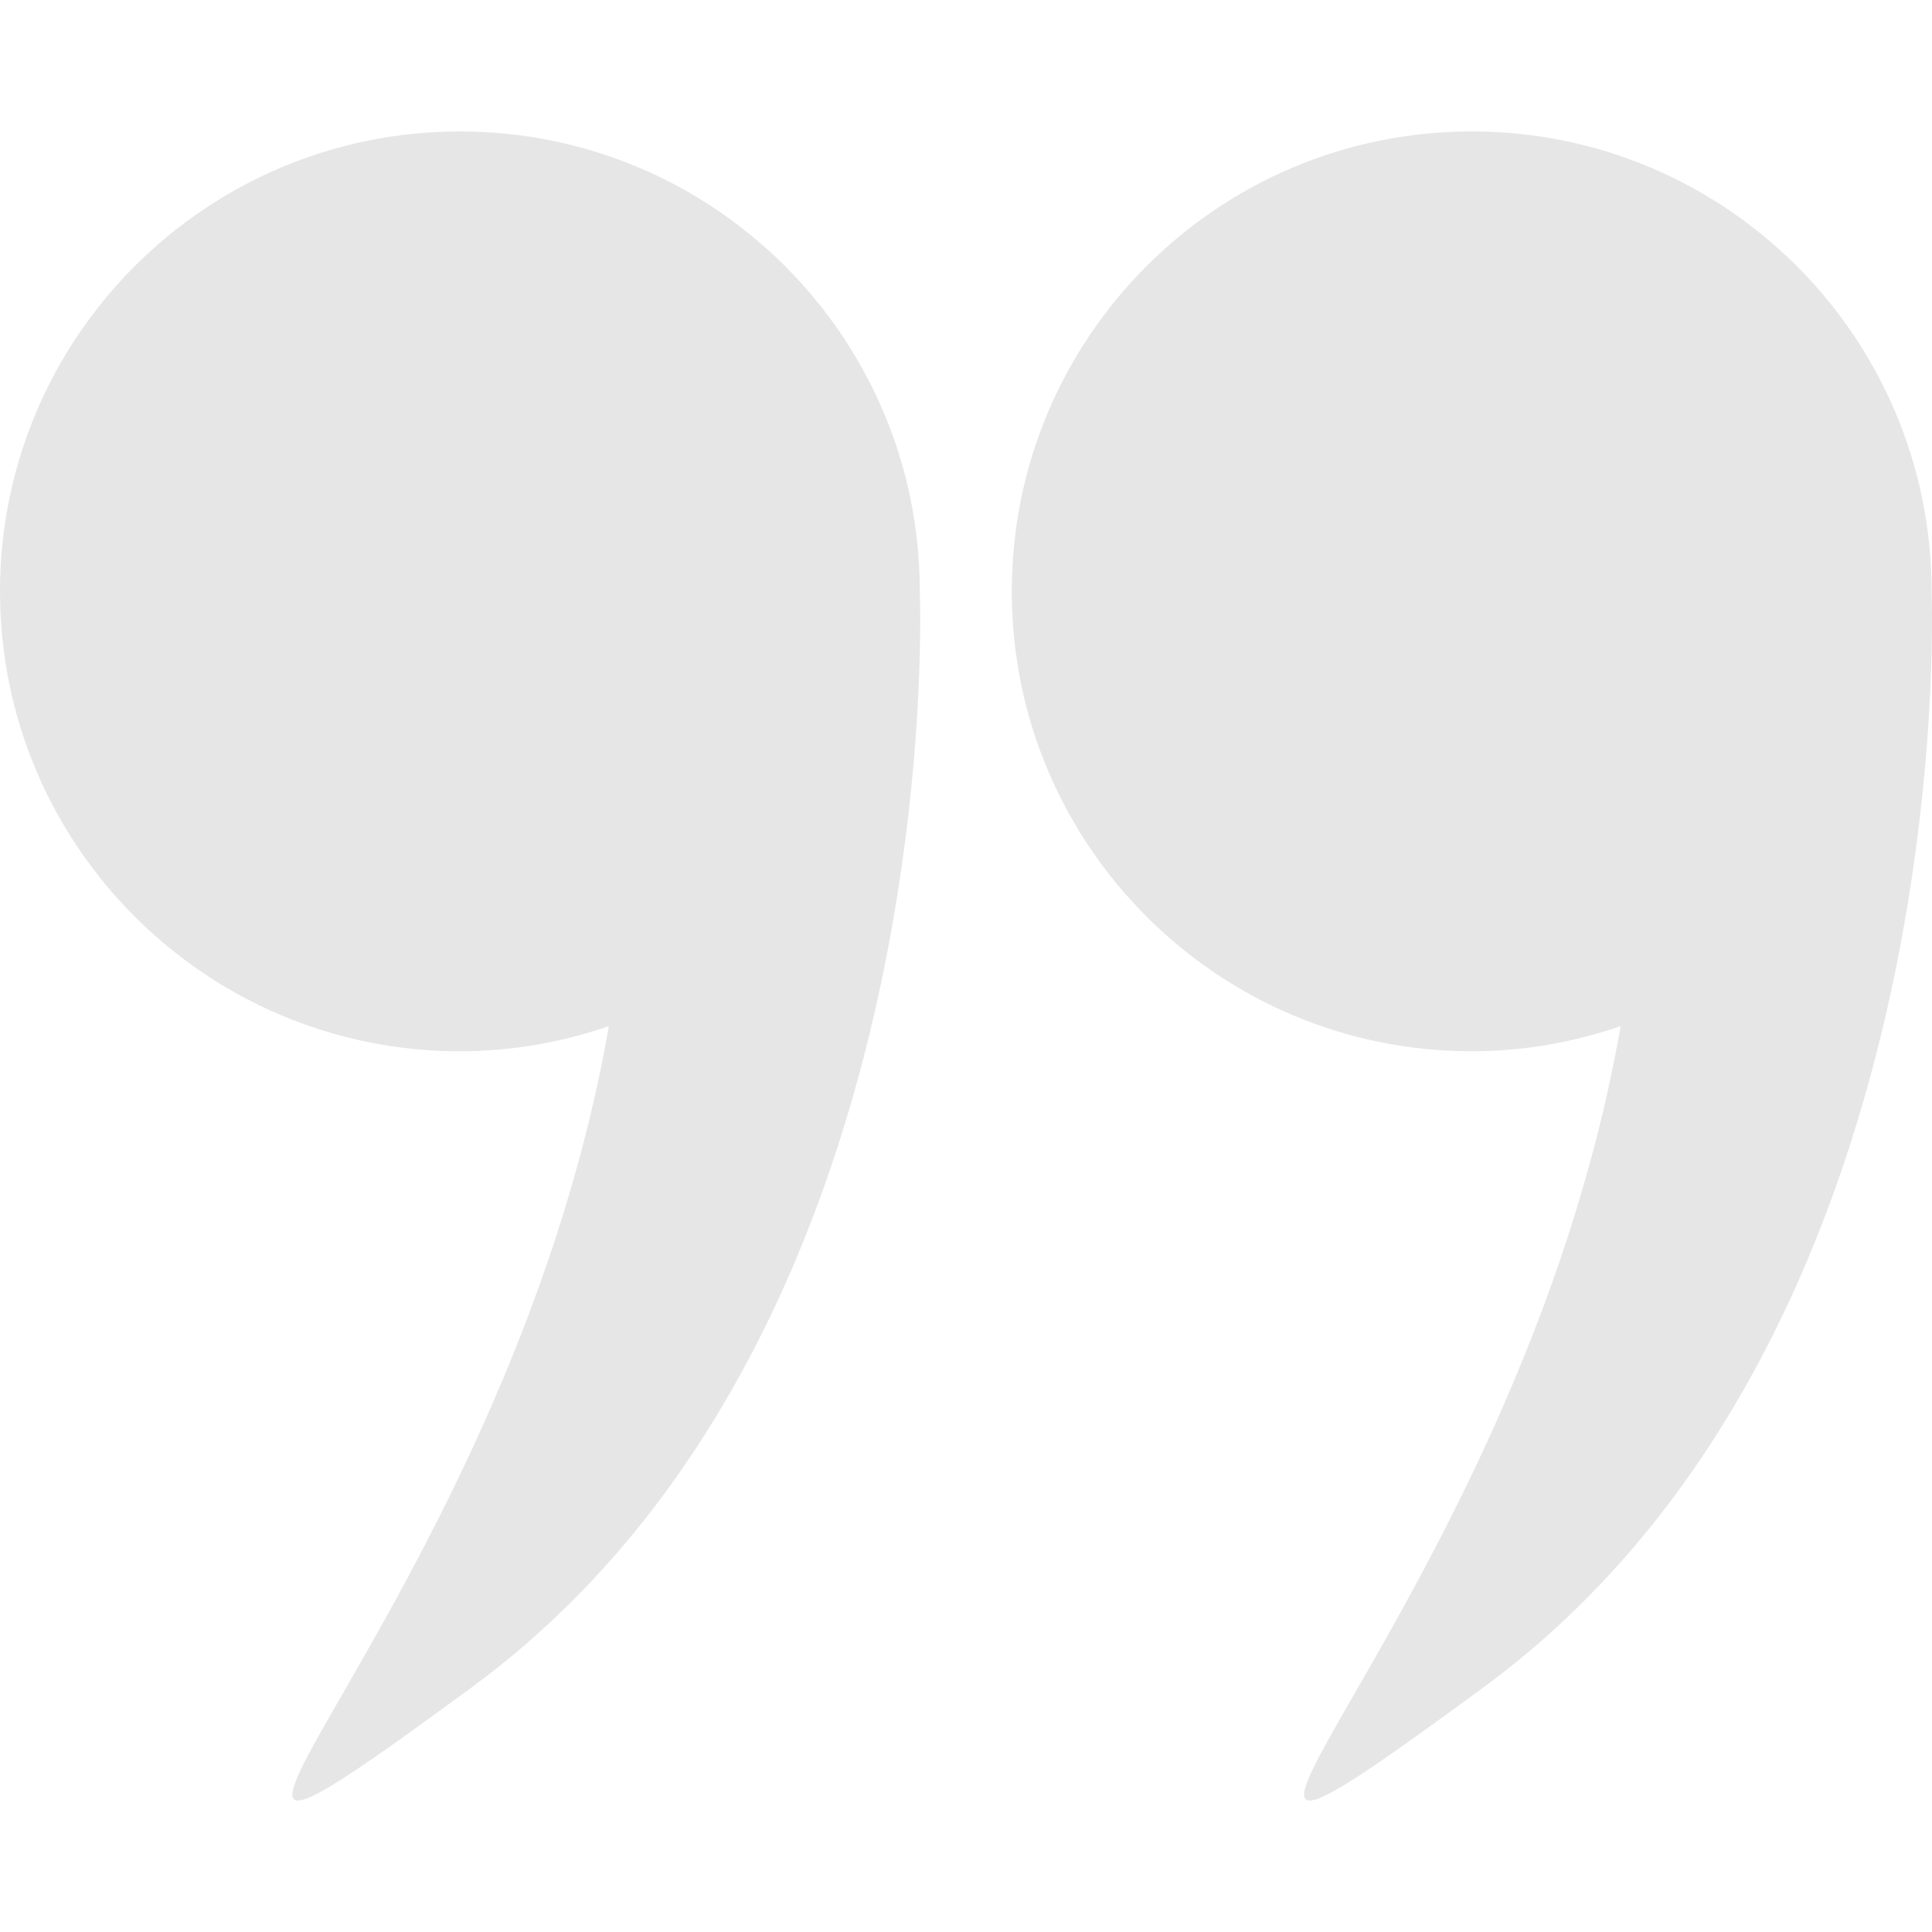
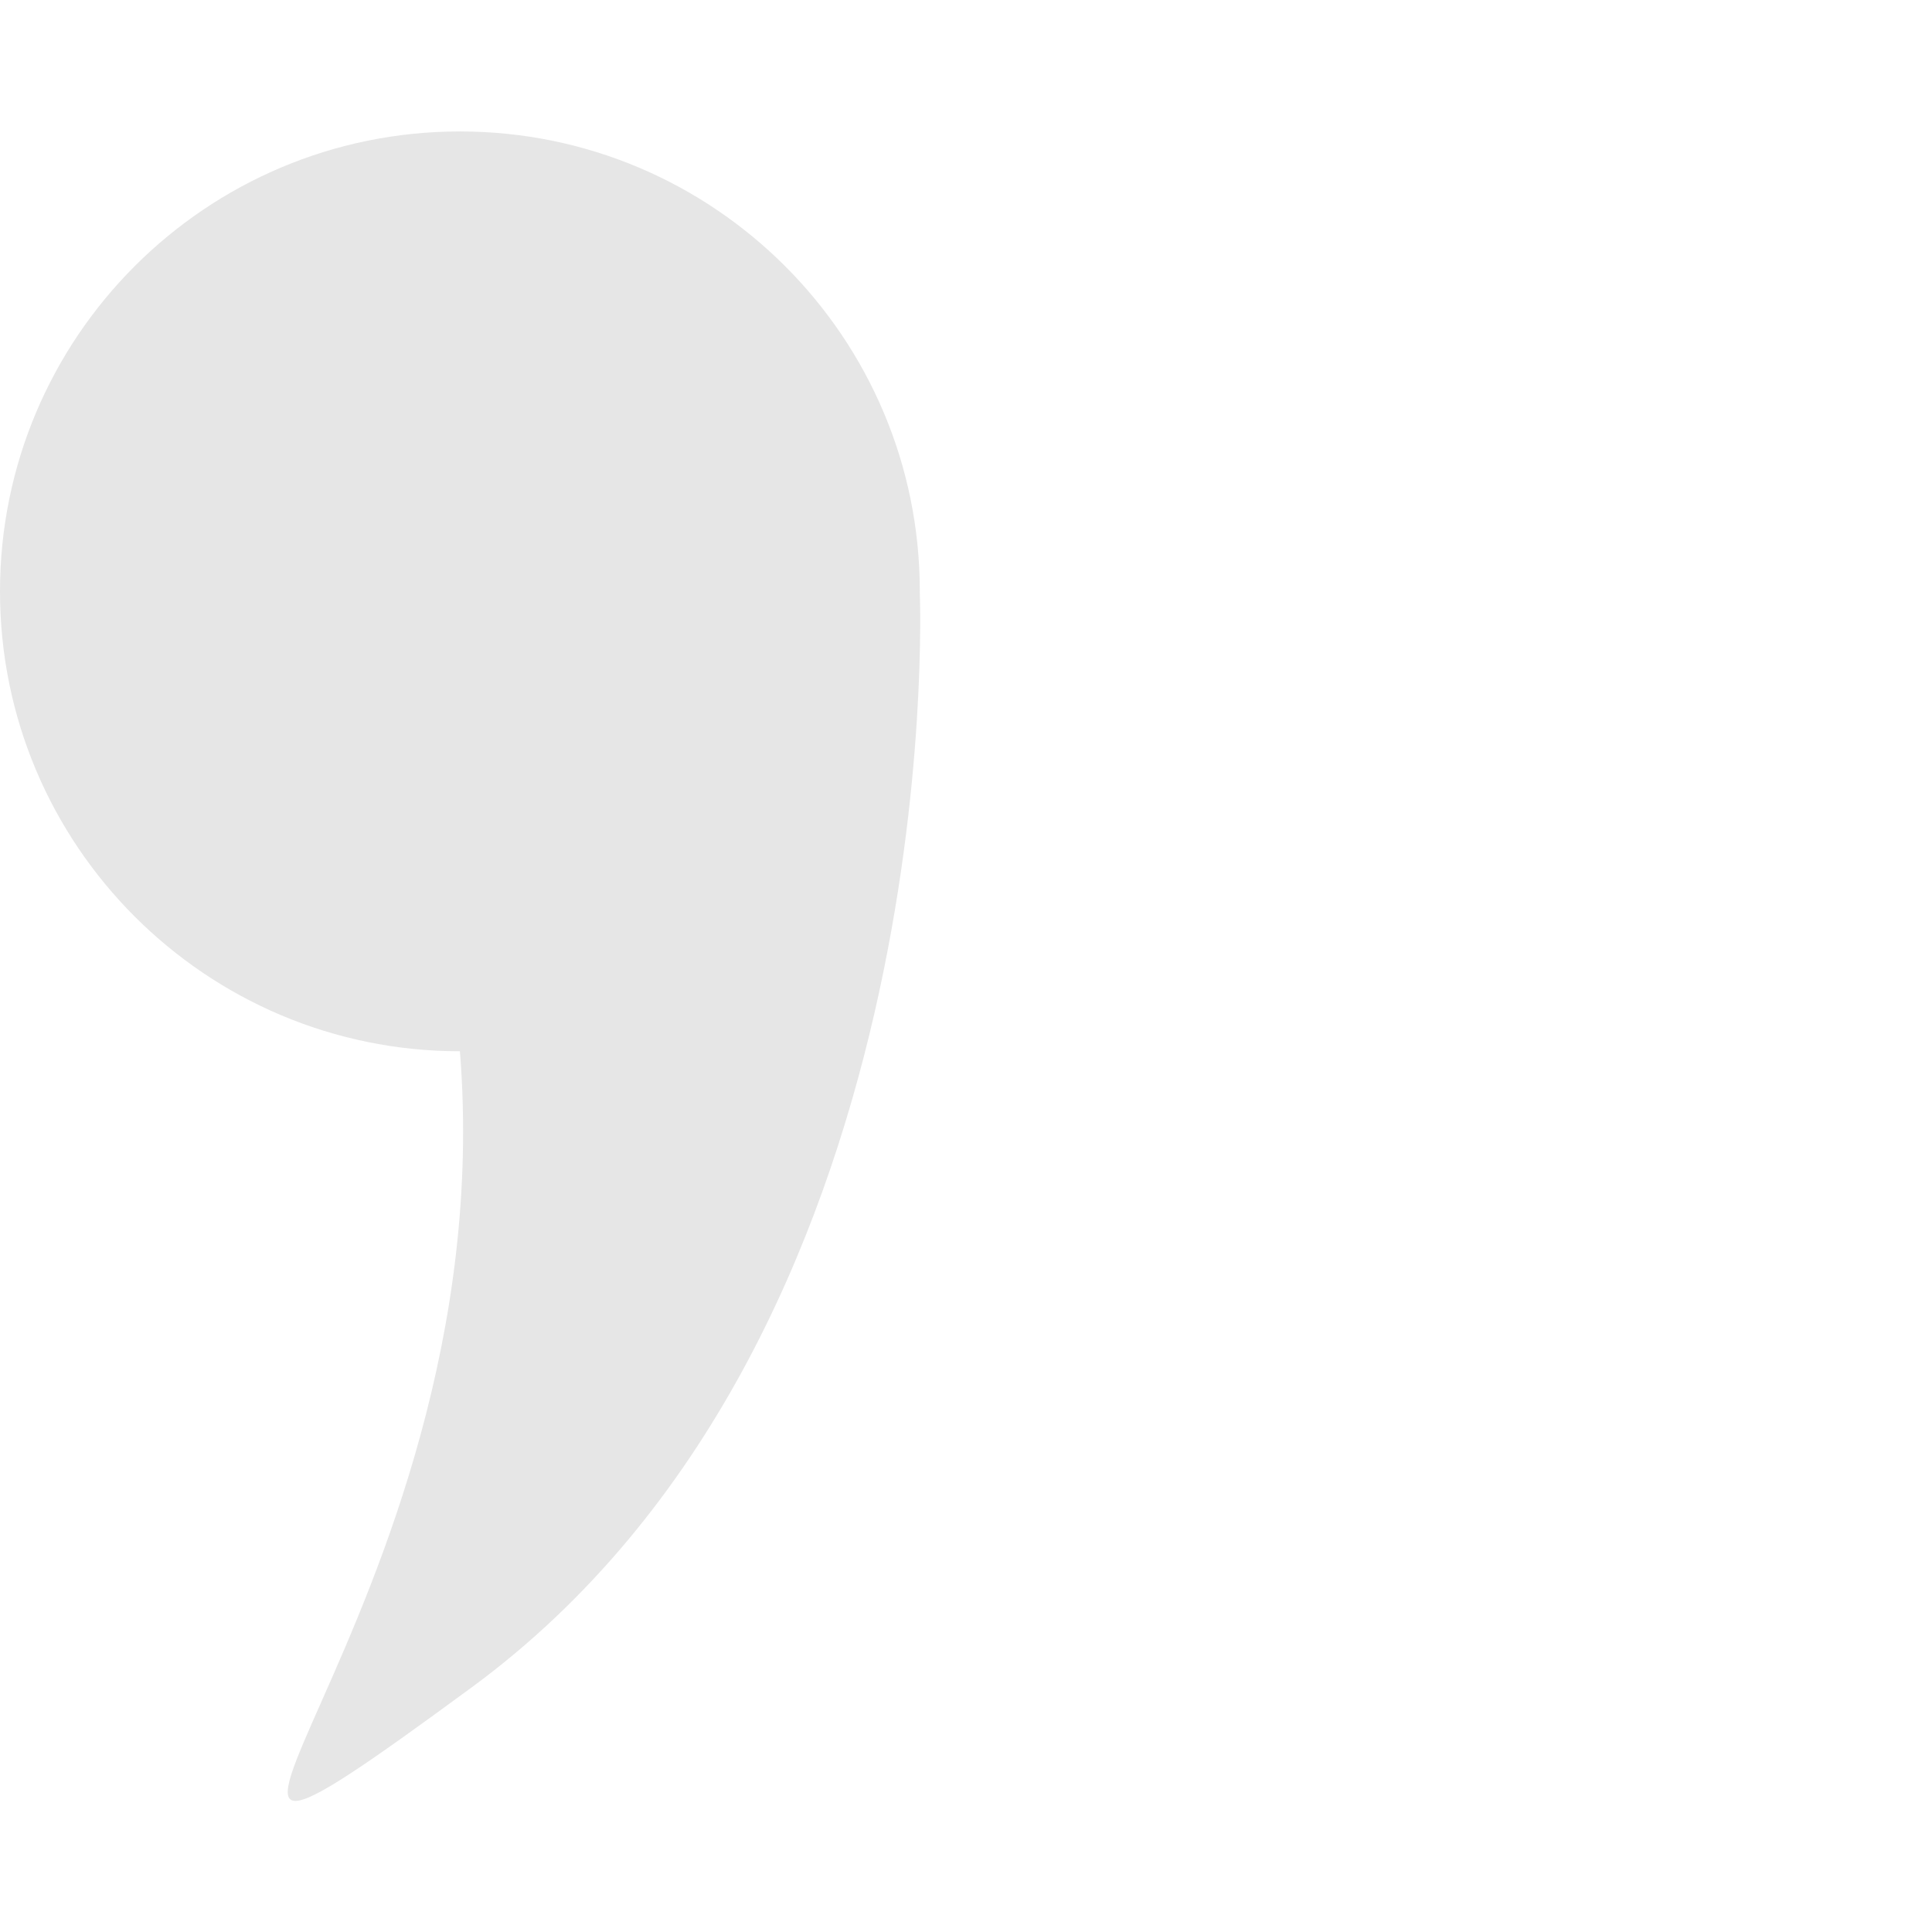
<svg xmlns="http://www.w3.org/2000/svg" width="53" height="53" viewBox="0 0 53 53" fill="none">
-   <path d="M52.988 16.24C52.988 16.234 52.989 16.229 52.989 16.223C52.989 9.255 47.34 3.606 40.372 3.606C33.404 3.606 27.756 9.255 27.756 16.223C27.756 23.191 33.405 28.839 40.372 28.839C41.804 28.839 43.175 28.59 44.458 28.15C41.619 44.434 28.921 54.935 40.692 46.292C53.745 36.708 53.003 16.608 52.988 16.24Z" fill="#E6E6E6" />
-   <path d="M12.617 28.839C14.049 28.839 15.419 28.59 16.703 28.15C13.863 44.433 1.165 54.935 12.936 46.292C25.989 36.708 25.247 16.608 25.232 16.24C25.232 16.234 25.233 16.229 25.233 16.223C25.233 9.255 19.584 3.606 12.617 3.606C5.648 3.606 0 9.255 0 16.223C0 23.191 5.649 28.839 12.617 28.839Z" fill="#E6E6E6" />
+   <path d="M12.617 28.839C13.863 44.433 1.165 54.935 12.936 46.292C25.989 36.708 25.247 16.608 25.232 16.24C25.232 16.234 25.233 16.229 25.233 16.223C25.233 9.255 19.584 3.606 12.617 3.606C5.648 3.606 0 9.255 0 16.223C0 23.191 5.649 28.839 12.617 28.839Z" fill="#E6E6E6" />
</svg>